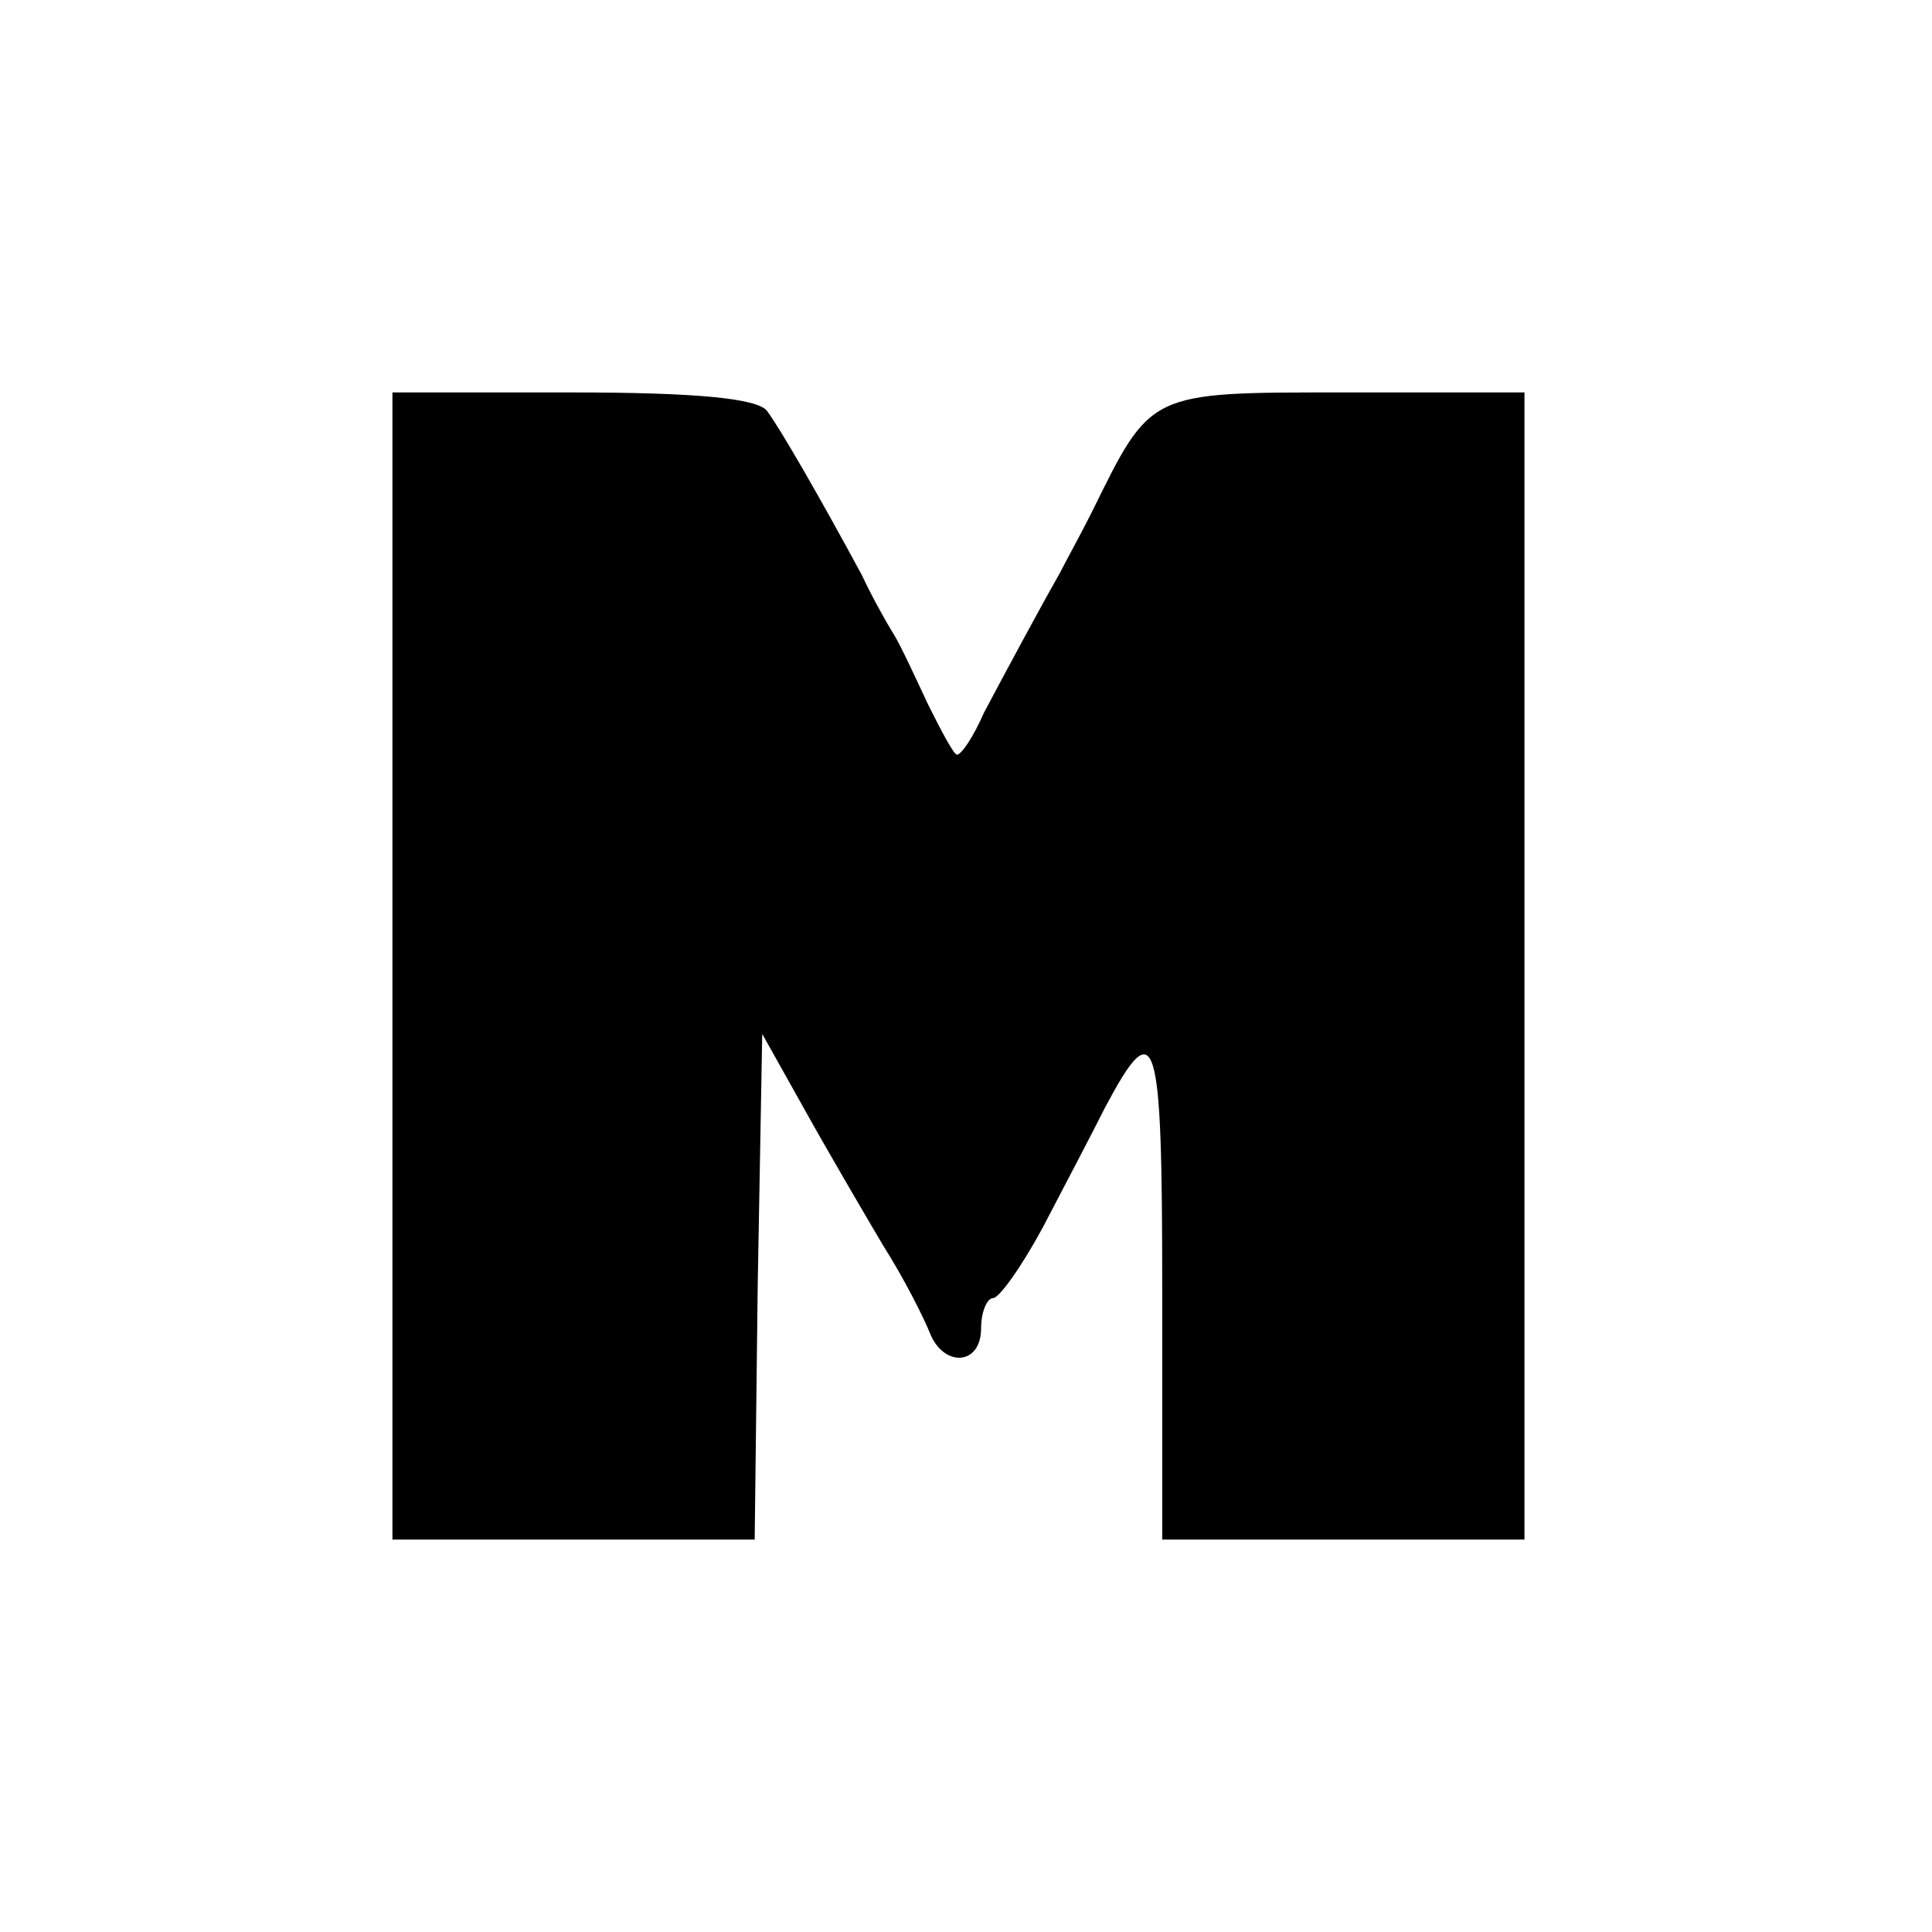
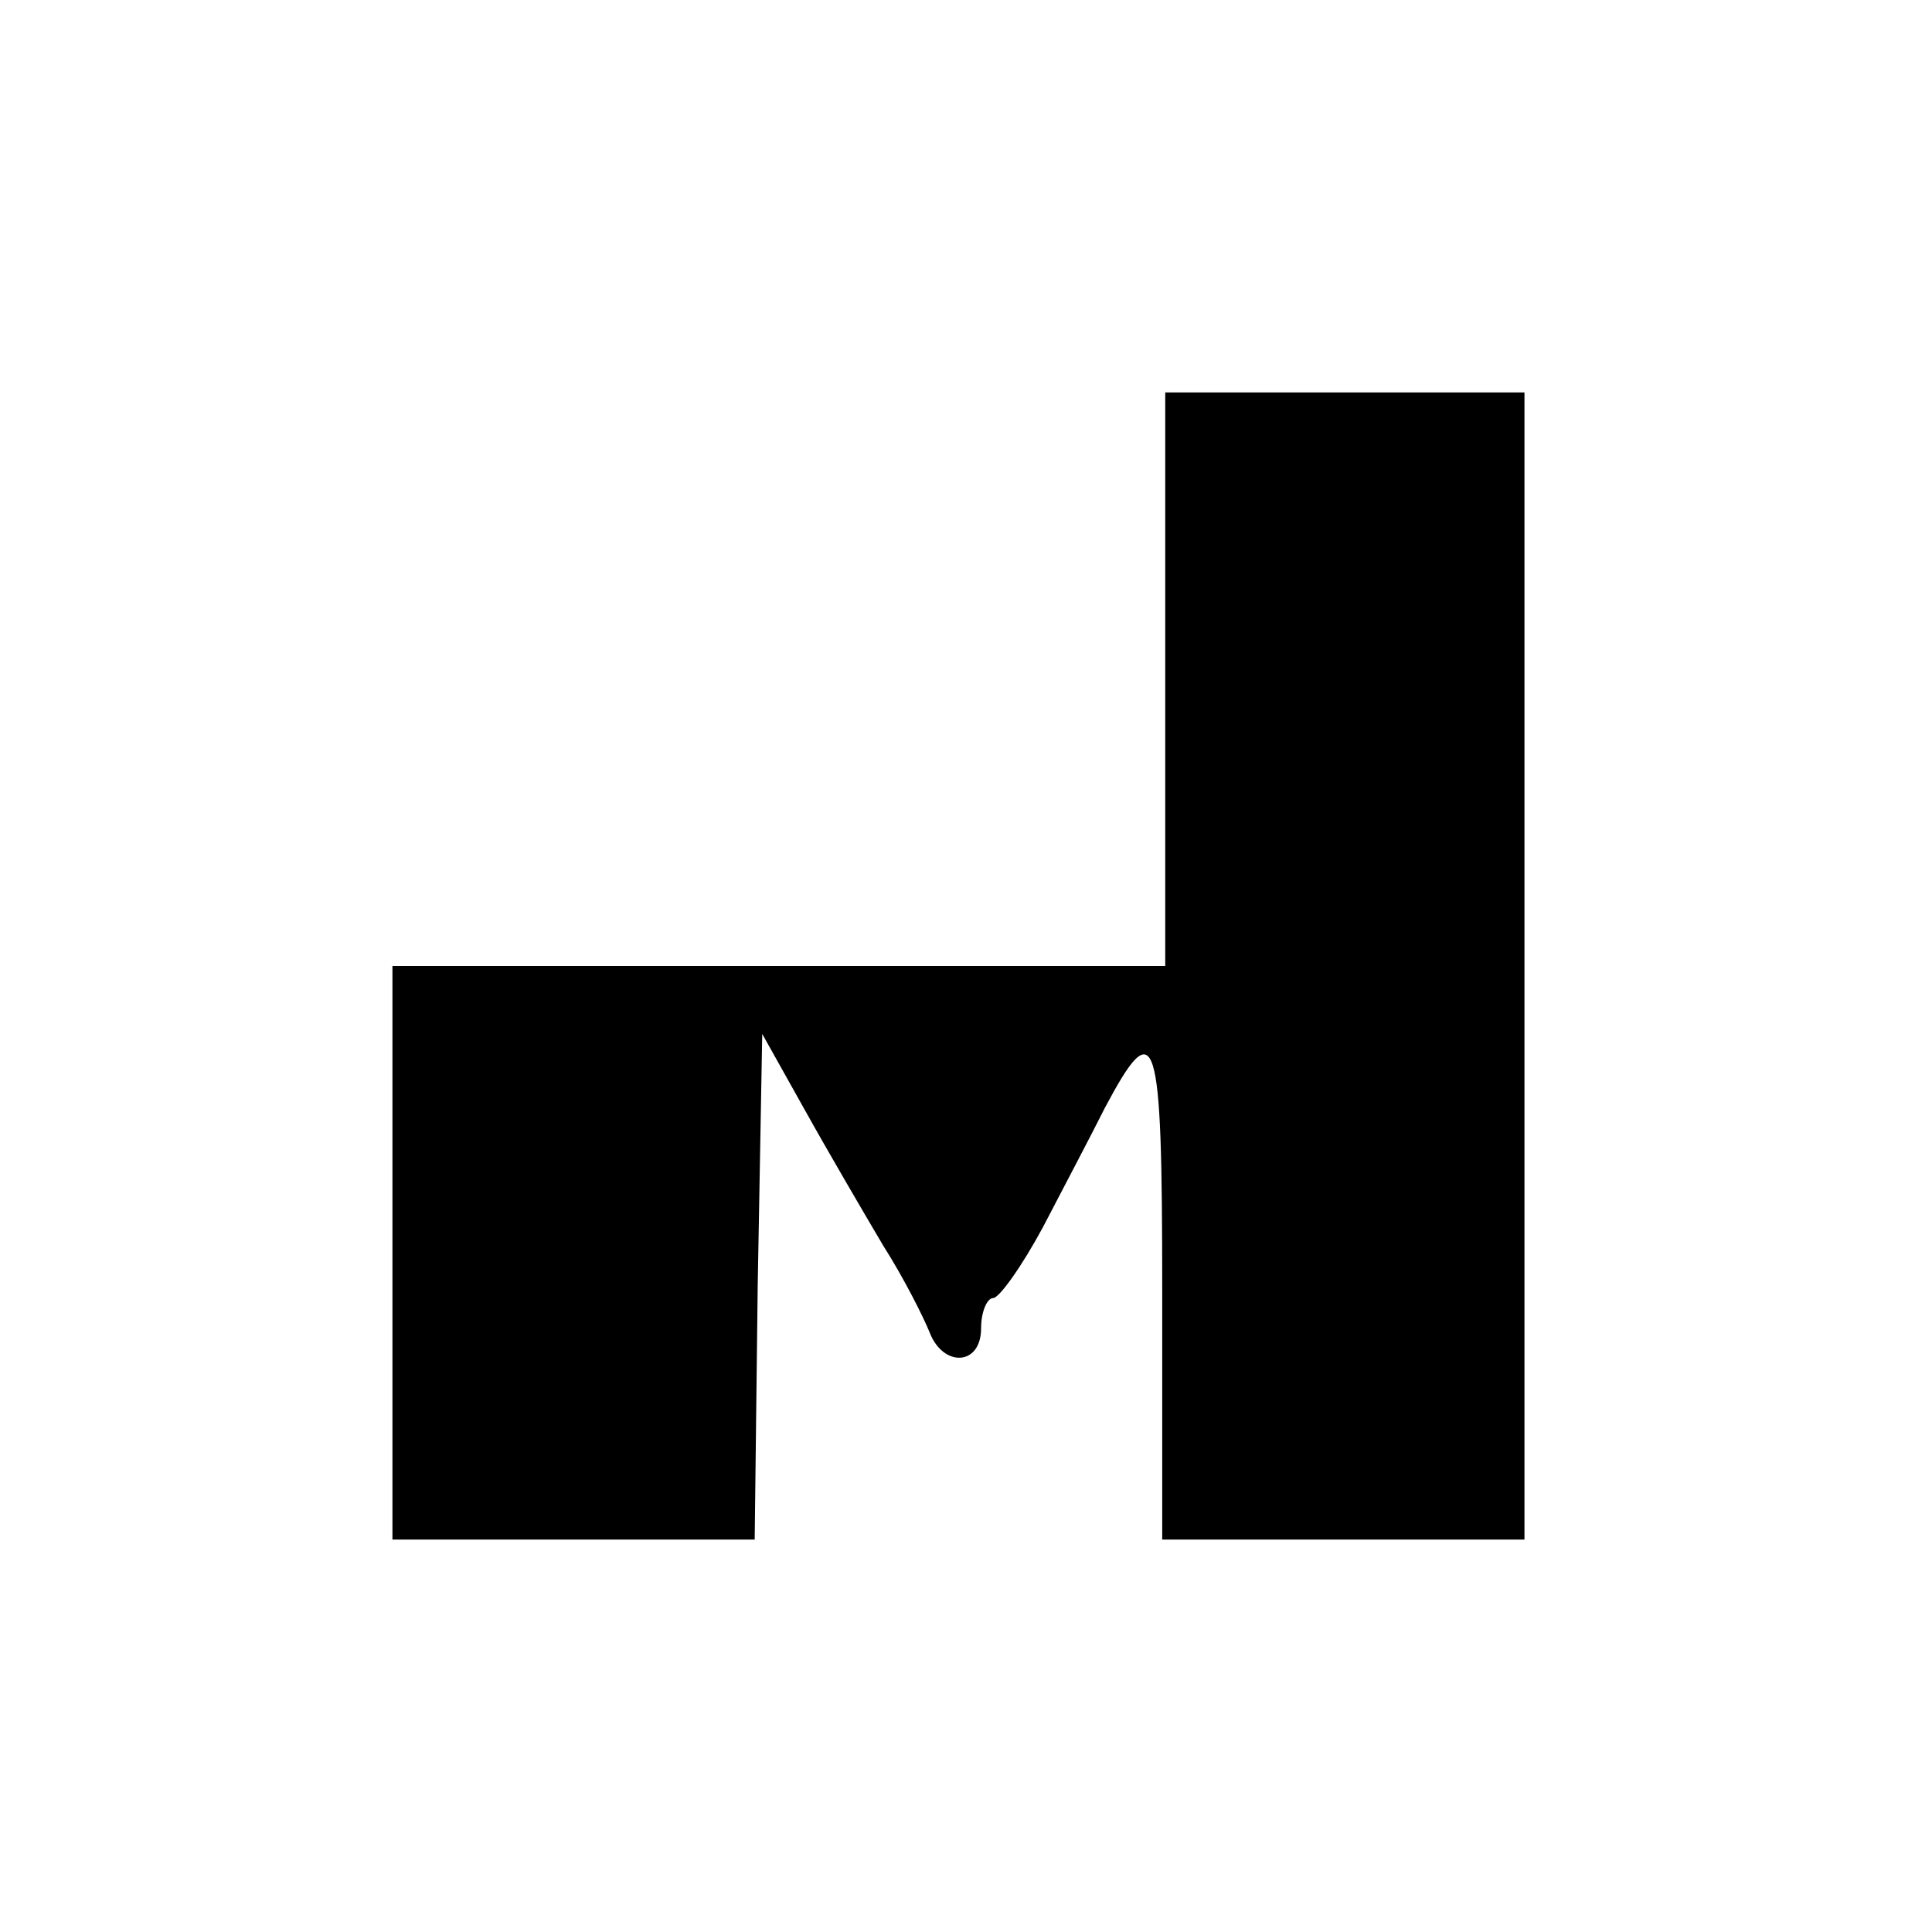
<svg xmlns="http://www.w3.org/2000/svg" version="1.0" width="128pt" height="128pt" viewBox="0 0 128 128" preserveAspectRatio="xMidYMid meet">
  <g transform="translate(0,128) scale(0.1,-0.1)" fill="#000000" stroke="none">
-     <path d="M260 640 l0 -380 120 0 120 0 2 168 3 167 28 -50 c15 -27 39 -68 52 -90 14 -22 27 -48 31 -58 9 -23 34 -22 34 3 0 11 4 20 8 20 4 0 19 21 33 47 13 25 32 61 41 79 34 64 38 51 38 -120 l0 -166 120 0 120 0 0 380 0 380 -119 0 c-131 0 -128 1 -168 -80 -7 -14 -17 -32 -21 -40 -12 -21 -33 -60 -50 -92 -7 -16 -15 -28 -18 -28 -2 0 -10 15 -19 33 -8 17 -18 39 -23 47 -5 8 -15 26 -21 39 -27 50 -54 97 -63 109 -7 8 -46 12 -129 12 l-119 0 0 -380z" />
+     <path d="M260 640 l0 -380 120 0 120 0 2 168 3 167 28 -50 c15 -27 39 -68 52 -90 14 -22 27 -48 31 -58 9 -23 34 -22 34 3 0 11 4 20 8 20 4 0 19 21 33 47 13 25 32 61 41 79 34 64 38 51 38 -120 l0 -166 120 0 120 0 0 380 0 380 -119 0 l-119 0 0 -380z" />
  </g>
</svg>